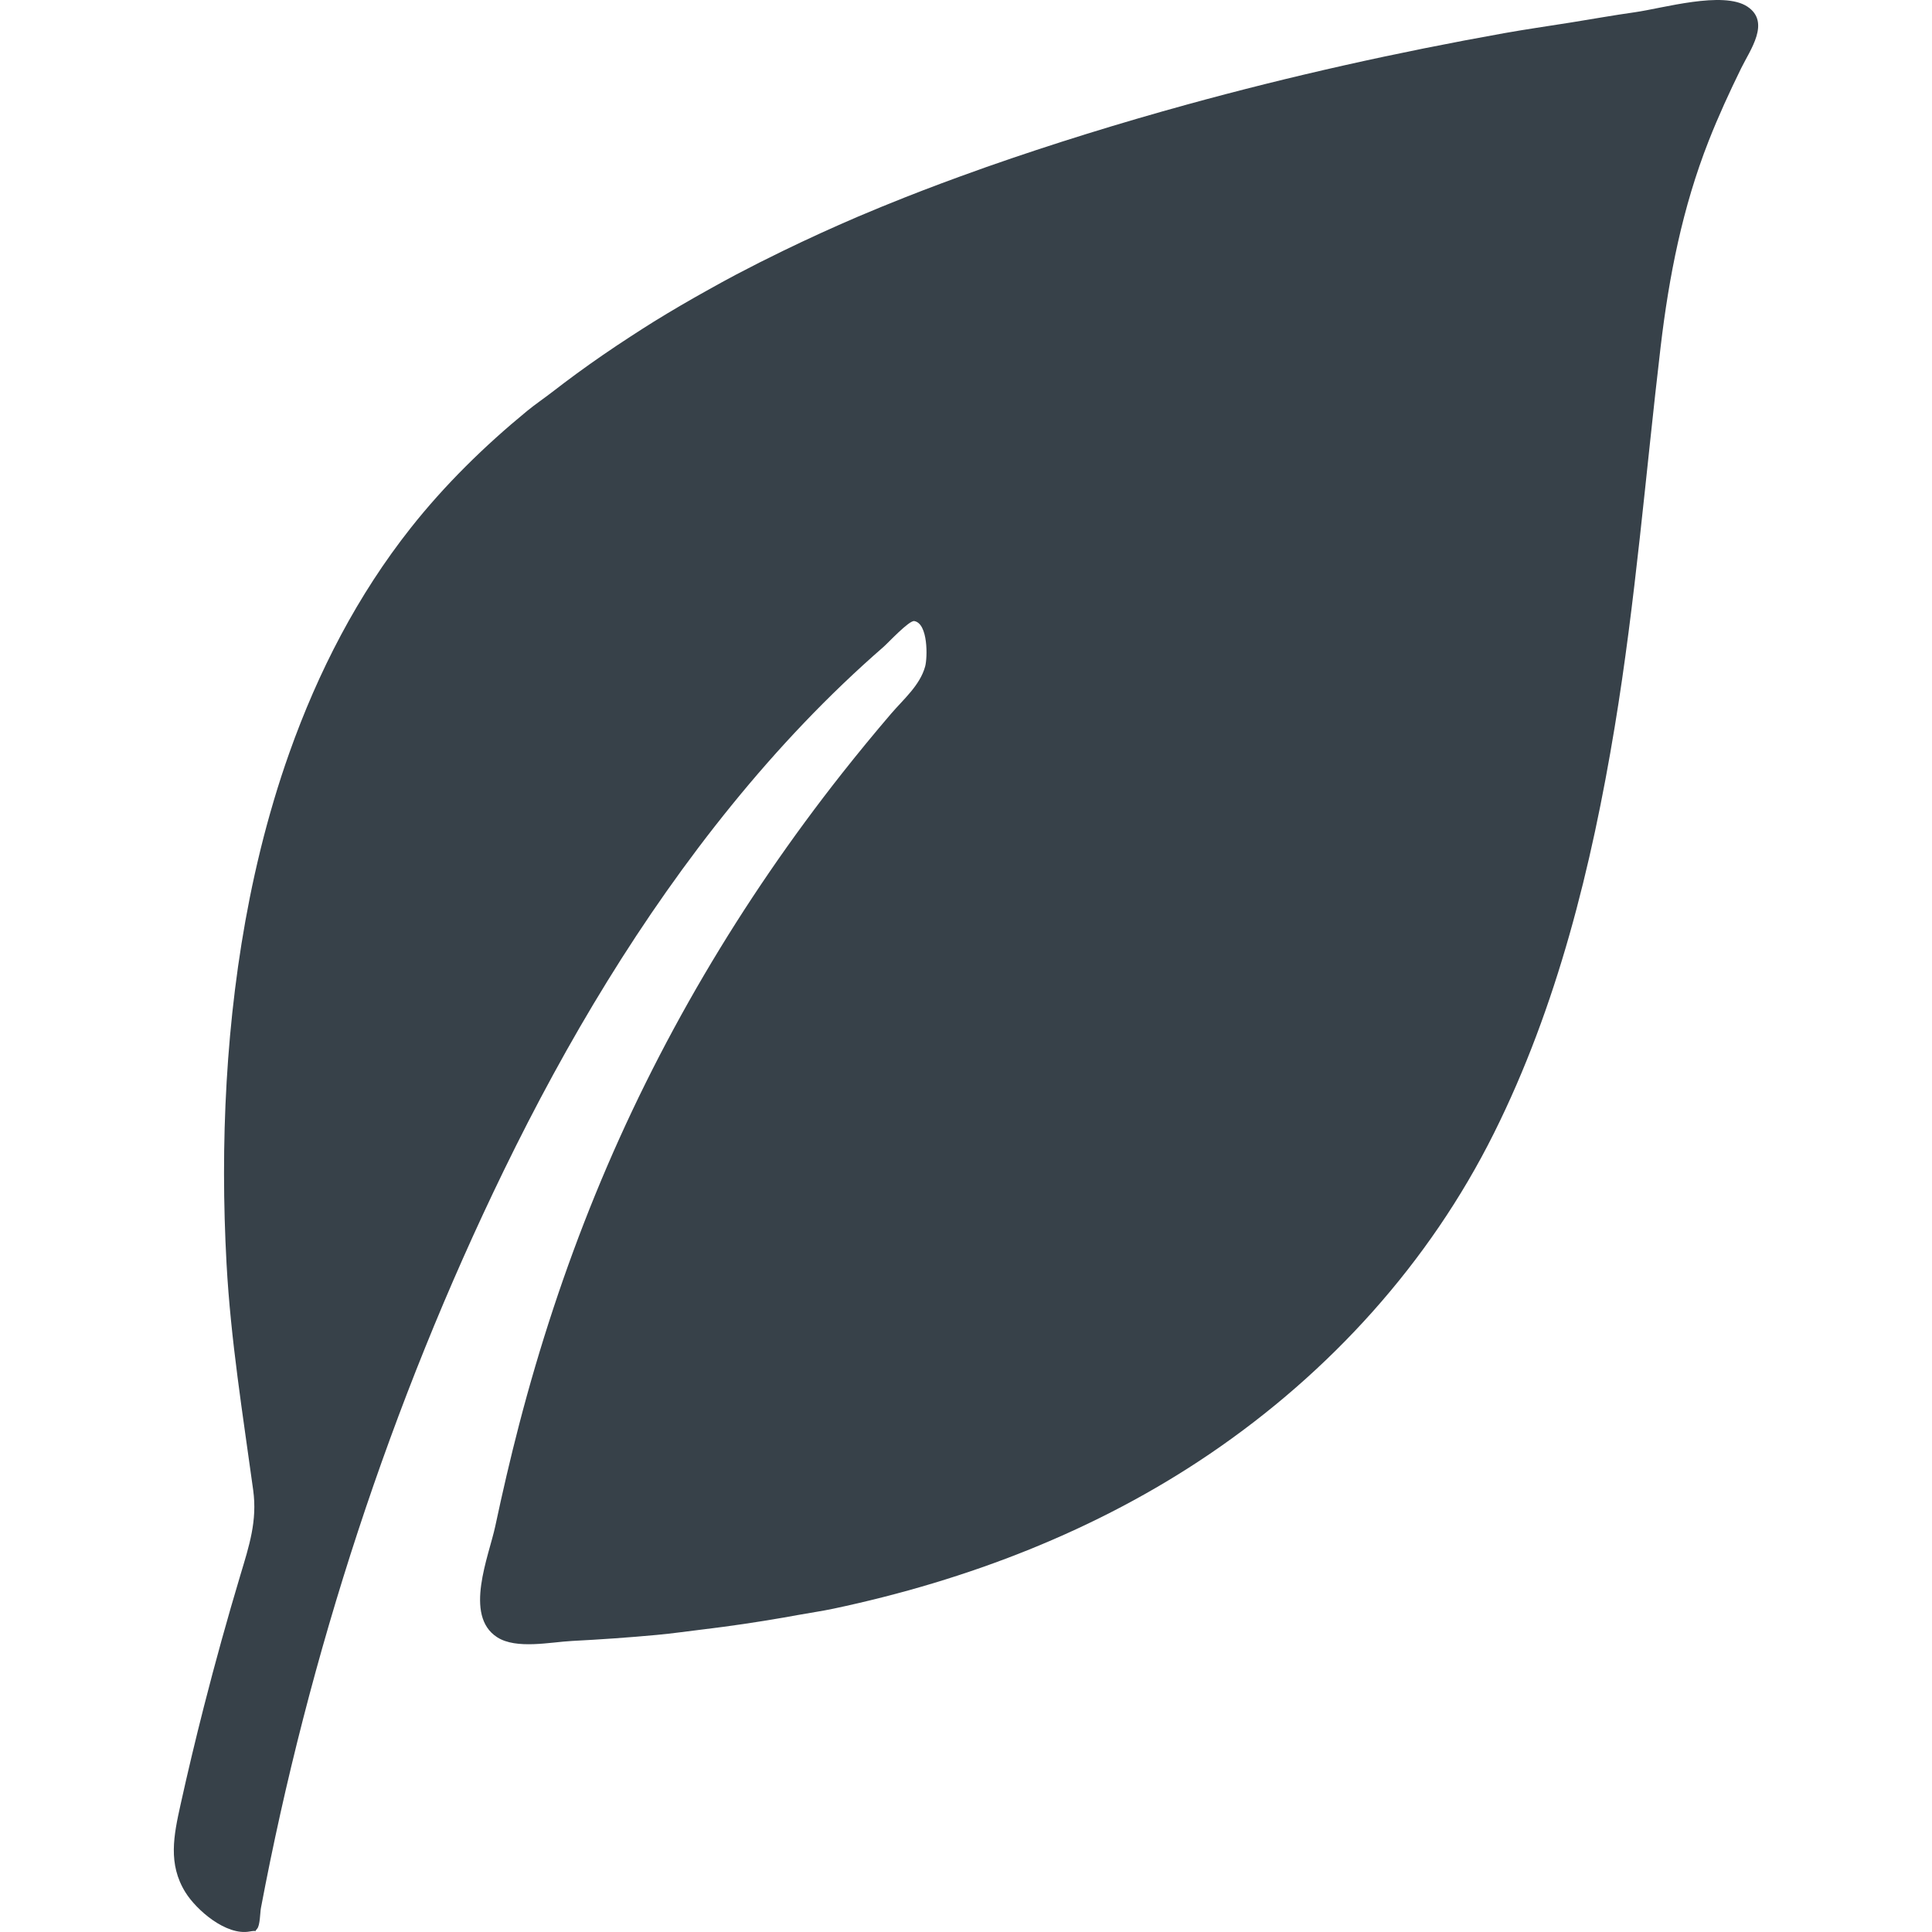
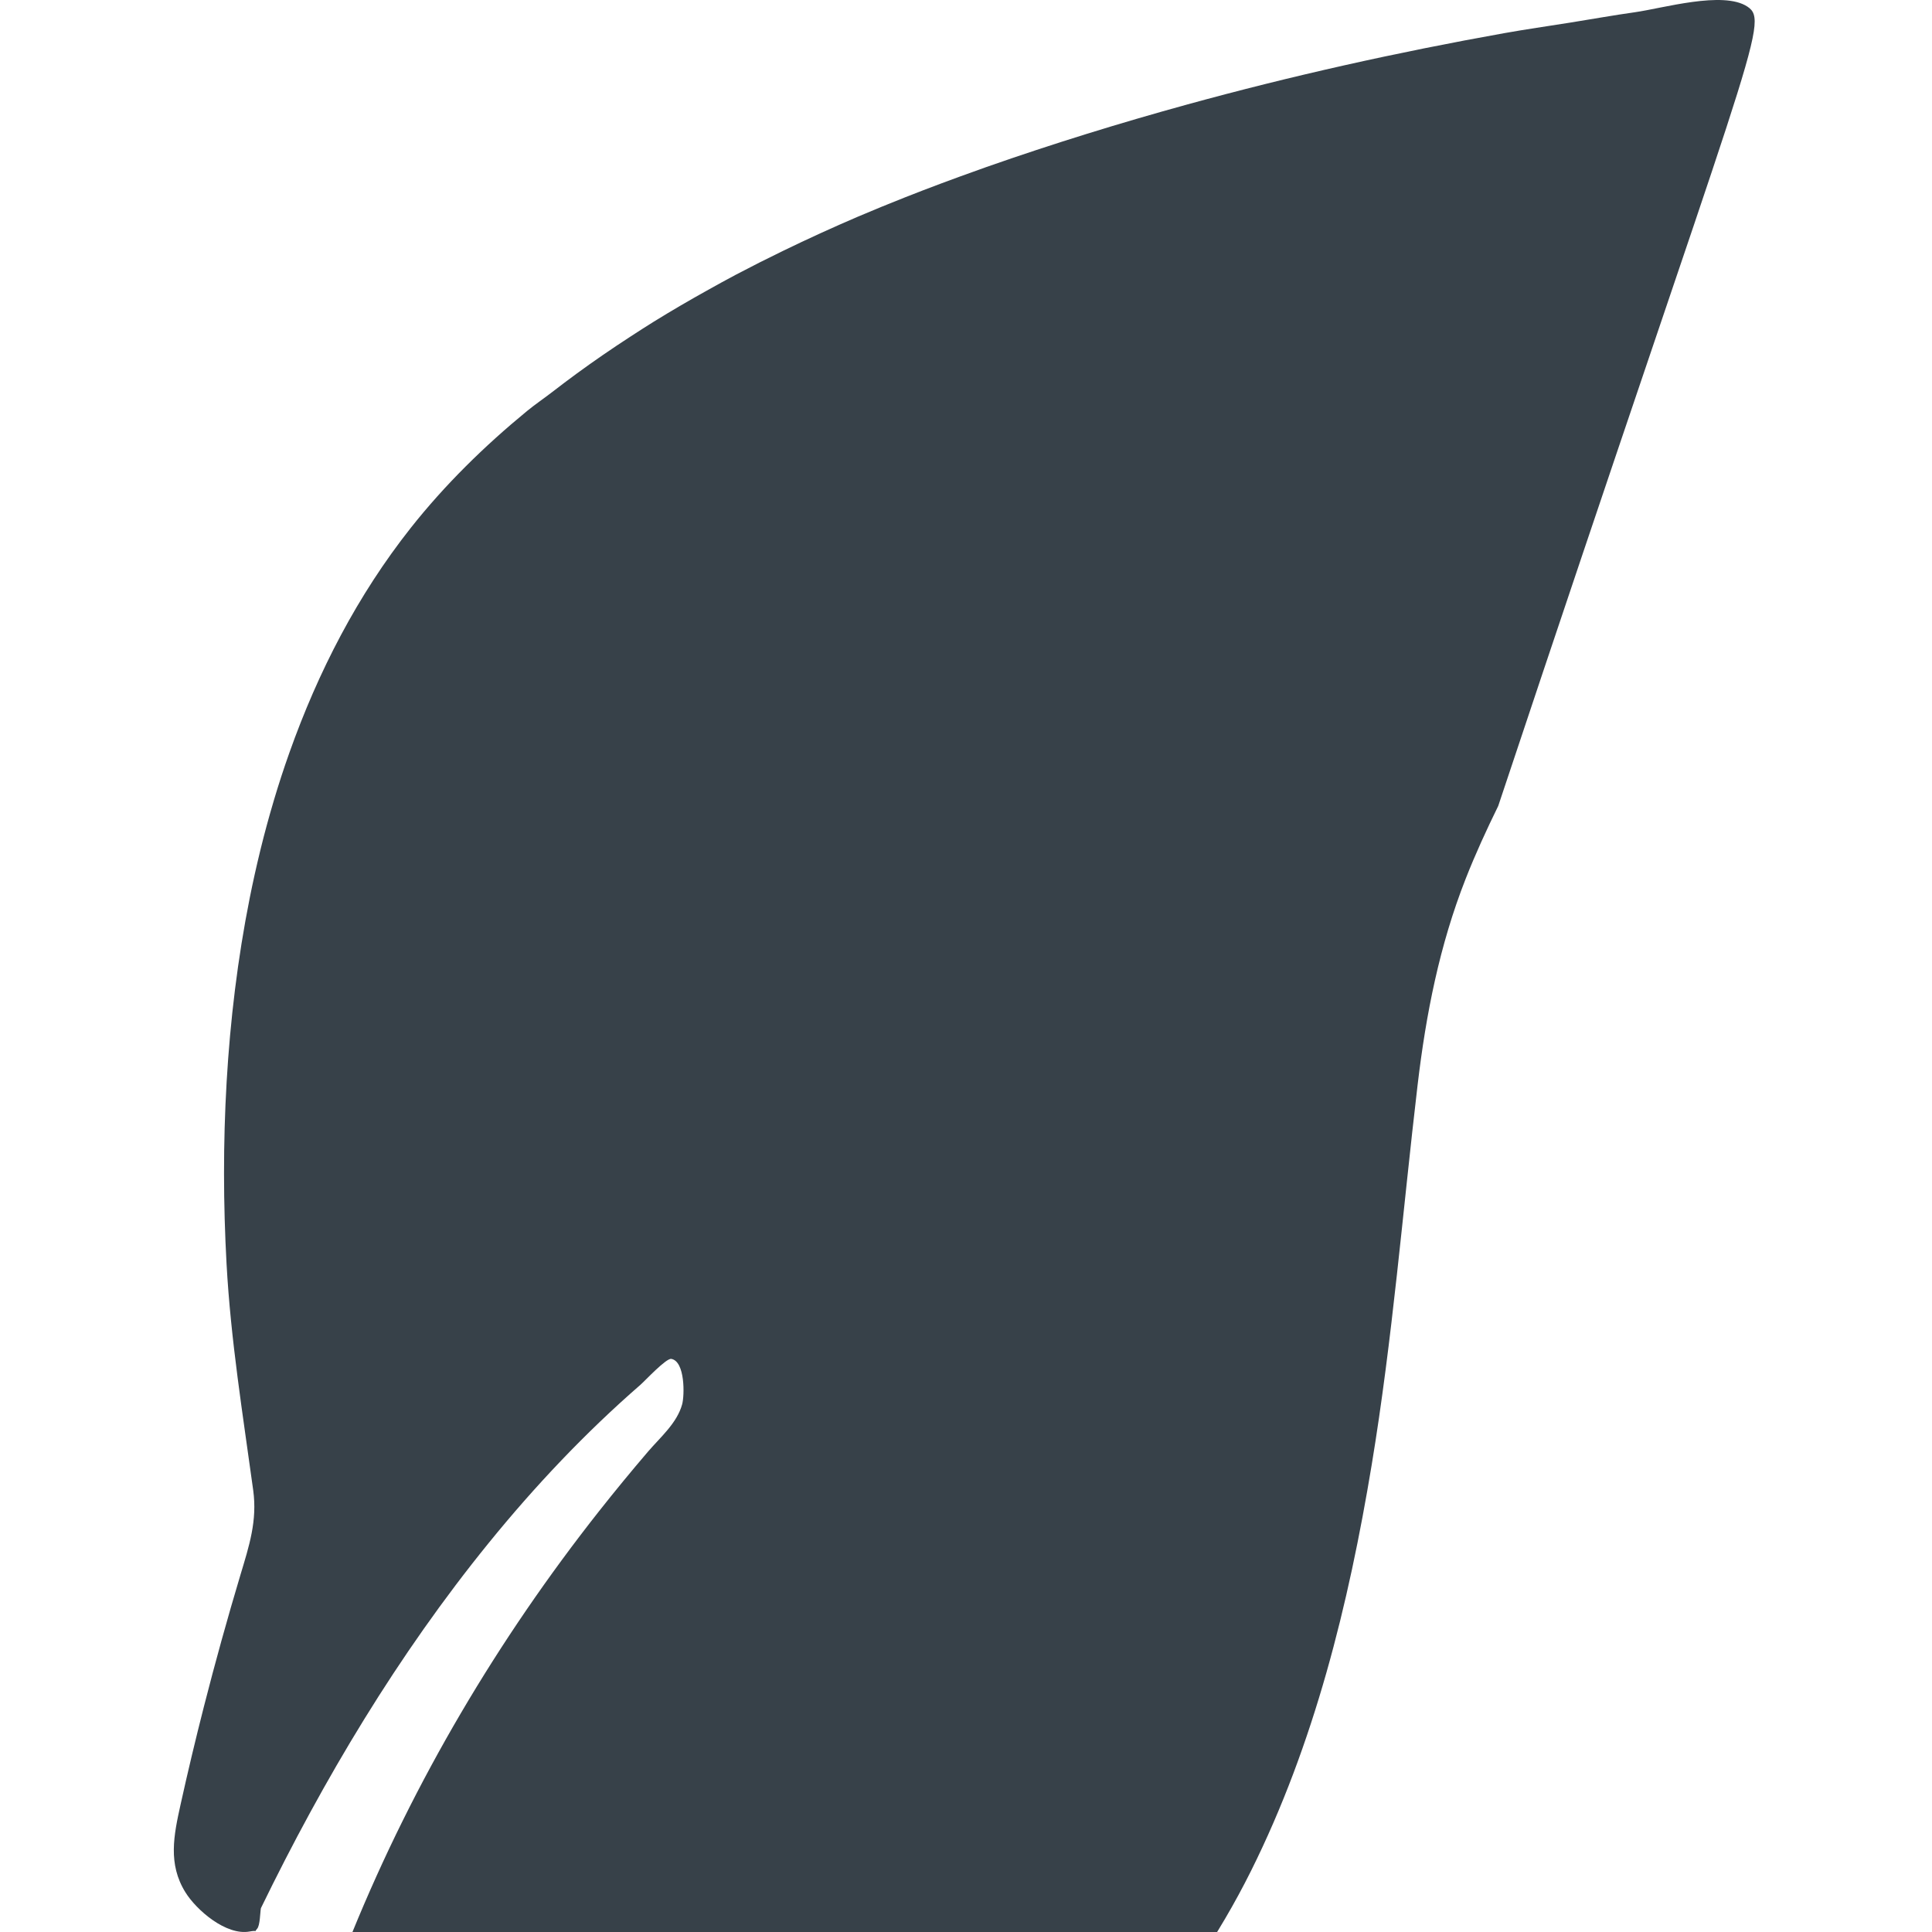
<svg xmlns="http://www.w3.org/2000/svg" version="1.1" id="_x31_0" x="0px" y="0px" viewBox="0 0 512 512" style="enable-background:new 0 0 512 512;" xml:space="preserve">
  <style type="text/css">
	.st0{fill:#374149;}
</style>
  <g>
-     <path class="st0" d="M67.703,511.777C67.675,511.922,67.832,511.839,67.703,511.777L67.703,511.777z" />
-     <path class="st0" d="M463.093,1.762c-6.406-4.278-22.473,0.449-29.875,1.488c-5.633,0.793-11.23,1.801-16.847,2.699   c-0.18,0.027-0.36,0.054-0.539,0.086c-5.75,0.922-11.516,1.734-17.242,2.762c-28.289,5.058-56.382,11.301-84.09,18.93   c-17.676,4.867-35.492,10.359-53.129,16.55c-0.68,0.238-1.367,0.496-2.047,0.738c-6.519,2.313-13.004,4.726-19.45,7.274   c-4.183,1.656-8.37,3.363-12.566,5.152c-3.308,1.41-6.586,2.879-9.859,4.363c-3.351,1.524-6.691,3.11-10.031,4.727   c-4.168,2.019-8.293,4.105-12.386,6.262c-2.458,1.297-4.898,2.652-7.34,4.011c-4.863,2.699-9.652,5.493-14.371,8.406   c-2.137,1.324-4.246,2.691-6.355,4.062c-4.797,3.114-9.496,6.344-14.106,9.711c-2.187,1.598-4.348,3.238-6.5,4.898   c-2.215,1.715-4.547,3.282-6.715,5.062c-11.262,9.254-21.742,19.516-30.789,30.957c-14.086,17.817-24.535,38.074-32.164,59.57   c-0.012,0.039-0.027,0.078-0.039,0.114c-1.446,4.074-2.785,8.187-4.027,12.348c-0.082,0.273-0.16,0.55-0.238,0.824   c-1.172,3.961-2.258,7.953-3.25,11.976c-0.066,0.27-0.13,0.539-0.196,0.805c-1,4.106-1.922,8.23-2.75,12.383v0.004   c-6.434,32.203-7.867,65.617-6.156,96.949c1.109,20.25,4.324,40.012,7.066,60.051c1.113,8.129-1.074,14.742-3.387,22.453   c-3.457,11.543-6.679,23.153-9.66,34.828c-2.207,8.649-4.282,17.332-6.207,26.047c-1.793,8.117-3.386,15.711,1.29,23.23   c2.937,4.726,10.781,11.523,17.011,10.39c1.058-0.195,1.434-0.156,1.555-0.098c0.019-0.094,0.121-0.285,0.449-0.648   c0.77-0.852,0.782-4.321,0.988-5.434c12.692-67.215,34.469-134.004,64.395-195.531c16.644-34.223,36.332-67.18,60.355-96.766   c12.234-15.066,25.614-29.238,40.27-41.977c1.168-1.02,6.785-7.07,8.141-6.828c3.687,0.656,3.511,9.695,2.874,12.031   c-1.367,5.004-5.781,8.726-9.038,12.531c-4.422,5.168-8.742,10.418-12.954,15.754c-26.832,34-49.043,71.543-65.422,111.657   c-8.102,19.843-14.801,40.25-20.195,60.992c-2.321,8.914-4.391,17.89-6.313,26.902c-1.707,7.988-8.414,23.683,0.496,29.426   c5.098,3.282,14.098,1.282,19.875,0.984c7.492-0.386,14.977-0.902,22.449-1.598c4.102-0.378,8.184-0.969,12.274-1.461   c0.008,0,0.012,0,0.012,0c7.152-0.859,14.27-1.914,21.363-3.144c1.215-0.215,2.43-0.43,3.637-0.653   c3.18-0.582,6.386-1.031,9.554-1.703c35.41-7.496,69.734-20.648,99.766-41.058c31.766-21.59,58.074-50.519,75.238-84.95   c16.786-33.66,25.887-70.695,31.993-107.633c5.523-33.398,8.21-67.125,12.171-100.718c2.215-18.742,5.797-36.934,12.719-54.562   c2.582-6.578,5.535-12.996,8.644-19.336C463.836,13.187,469.253,5.874,463.093,1.762z" />
+     <path class="st0" d="M463.093,1.762c-6.406-4.278-22.473,0.449-29.875,1.488c-5.633,0.793-11.23,1.801-16.847,2.699   c-0.18,0.027-0.36,0.054-0.539,0.086c-5.75,0.922-11.516,1.734-17.242,2.762c-28.289,5.058-56.382,11.301-84.09,18.93   c-17.676,4.867-35.492,10.359-53.129,16.55c-0.68,0.238-1.367,0.496-2.047,0.738c-6.519,2.313-13.004,4.726-19.45,7.274   c-4.183,1.656-8.37,3.363-12.566,5.152c-3.308,1.41-6.586,2.879-9.859,4.363c-3.351,1.524-6.691,3.11-10.031,4.727   c-4.168,2.019-8.293,4.105-12.386,6.262c-2.458,1.297-4.898,2.652-7.34,4.011c-4.863,2.699-9.652,5.493-14.371,8.406   c-2.137,1.324-4.246,2.691-6.355,4.062c-4.797,3.114-9.496,6.344-14.106,9.711c-2.187,1.598-4.348,3.238-6.5,4.898   c-2.215,1.715-4.547,3.282-6.715,5.062c-11.262,9.254-21.742,19.516-30.789,30.957c-14.086,17.817-24.535,38.074-32.164,59.57   c-0.012,0.039-0.027,0.078-0.039,0.114c-1.446,4.074-2.785,8.187-4.027,12.348c-0.082,0.273-0.16,0.55-0.238,0.824   c-1.172,3.961-2.258,7.953-3.25,11.976c-0.066,0.27-0.13,0.539-0.196,0.805c-1,4.106-1.922,8.23-2.75,12.383v0.004   c-6.434,32.203-7.867,65.617-6.156,96.949c1.109,20.25,4.324,40.012,7.066,60.051c1.113,8.129-1.074,14.742-3.387,22.453   c-3.457,11.543-6.679,23.153-9.66,34.828c-2.207,8.649-4.282,17.332-6.207,26.047c-1.793,8.117-3.386,15.711,1.29,23.23   c2.937,4.726,10.781,11.523,17.011,10.39c1.058-0.195,1.434-0.156,1.555-0.098c0.019-0.094,0.121-0.285,0.449-0.648   c0.77-0.852,0.782-4.321,0.988-5.434c16.644-34.223,36.332-67.18,60.355-96.766   c12.234-15.066,25.614-29.238,40.27-41.977c1.168-1.02,6.785-7.07,8.141-6.828c3.687,0.656,3.511,9.695,2.874,12.031   c-1.367,5.004-5.781,8.726-9.038,12.531c-4.422,5.168-8.742,10.418-12.954,15.754c-26.832,34-49.043,71.543-65.422,111.657   c-8.102,19.843-14.801,40.25-20.195,60.992c-2.321,8.914-4.391,17.89-6.313,26.902c-1.707,7.988-8.414,23.683,0.496,29.426   c5.098,3.282,14.098,1.282,19.875,0.984c7.492-0.386,14.977-0.902,22.449-1.598c4.102-0.378,8.184-0.969,12.274-1.461   c0.008,0,0.012,0,0.012,0c7.152-0.859,14.27-1.914,21.363-3.144c1.215-0.215,2.43-0.43,3.637-0.653   c3.18-0.582,6.386-1.031,9.554-1.703c35.41-7.496,69.734-20.648,99.766-41.058c31.766-21.59,58.074-50.519,75.238-84.95   c16.786-33.66,25.887-70.695,31.993-107.633c5.523-33.398,8.21-67.125,12.171-100.718c2.215-18.742,5.797-36.934,12.719-54.562   c2.582-6.578,5.535-12.996,8.644-19.336C463.836,13.187,469.253,5.874,463.093,1.762z" />
  </g>
</svg>